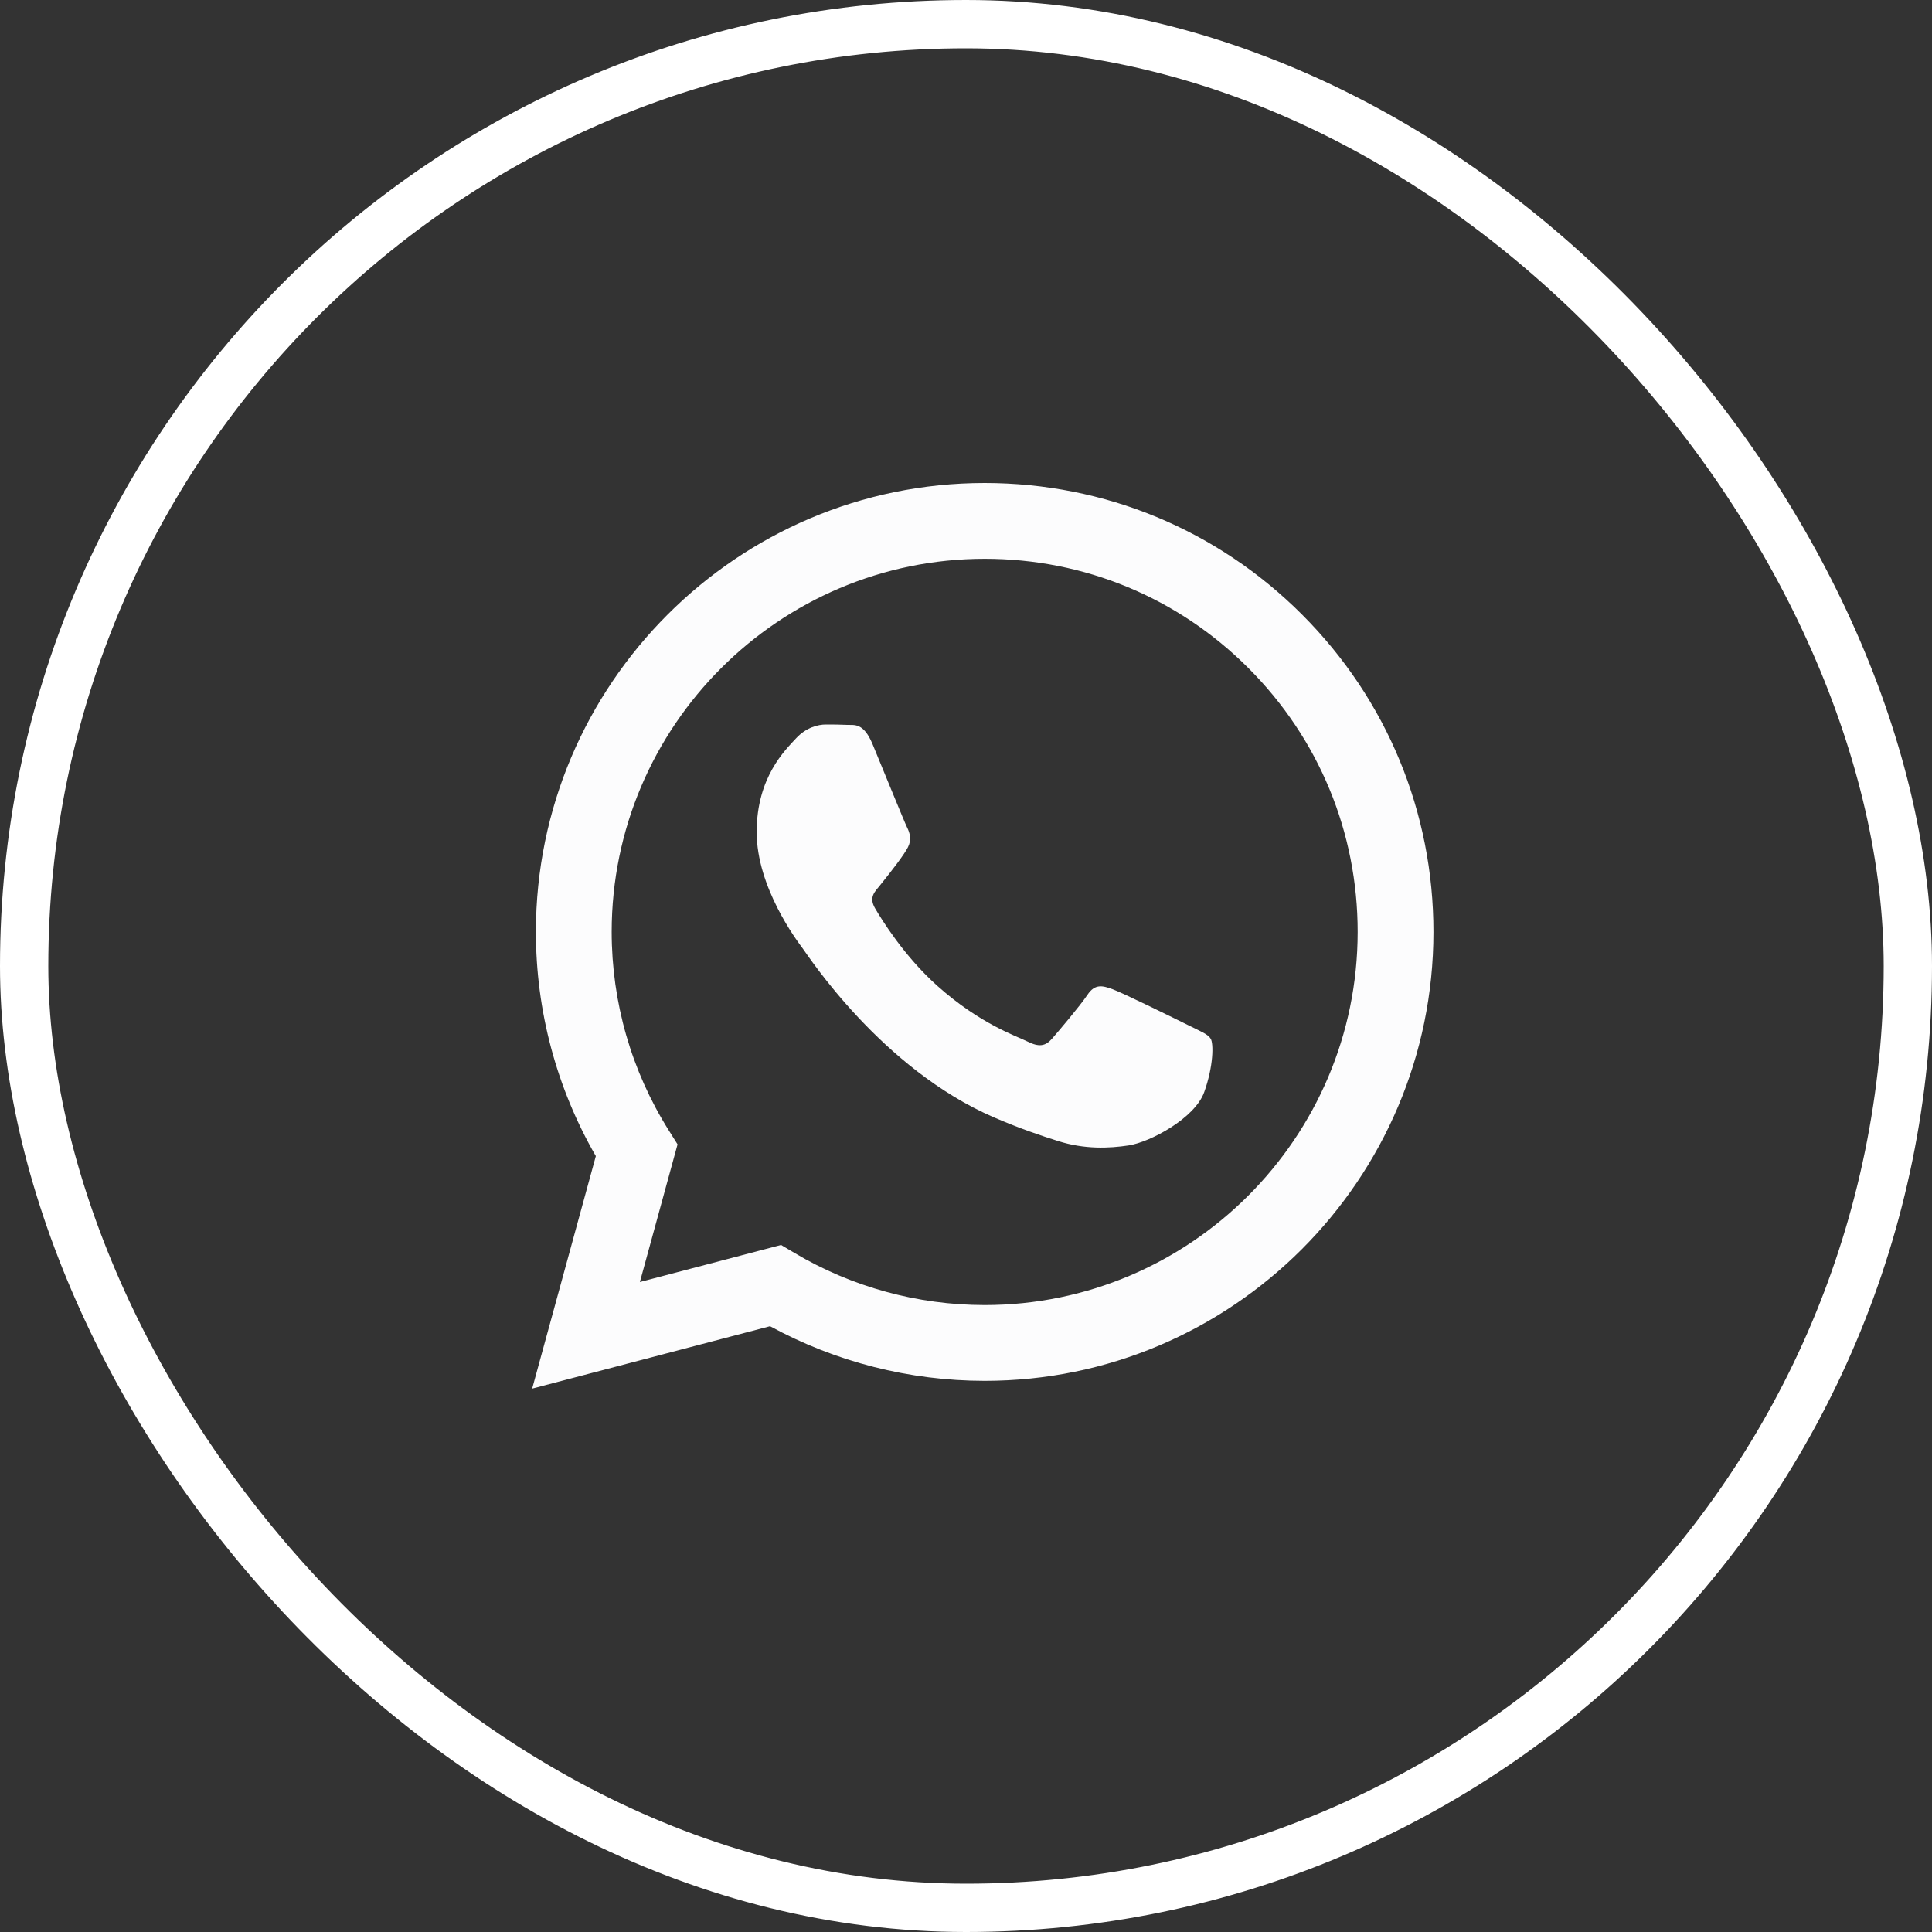
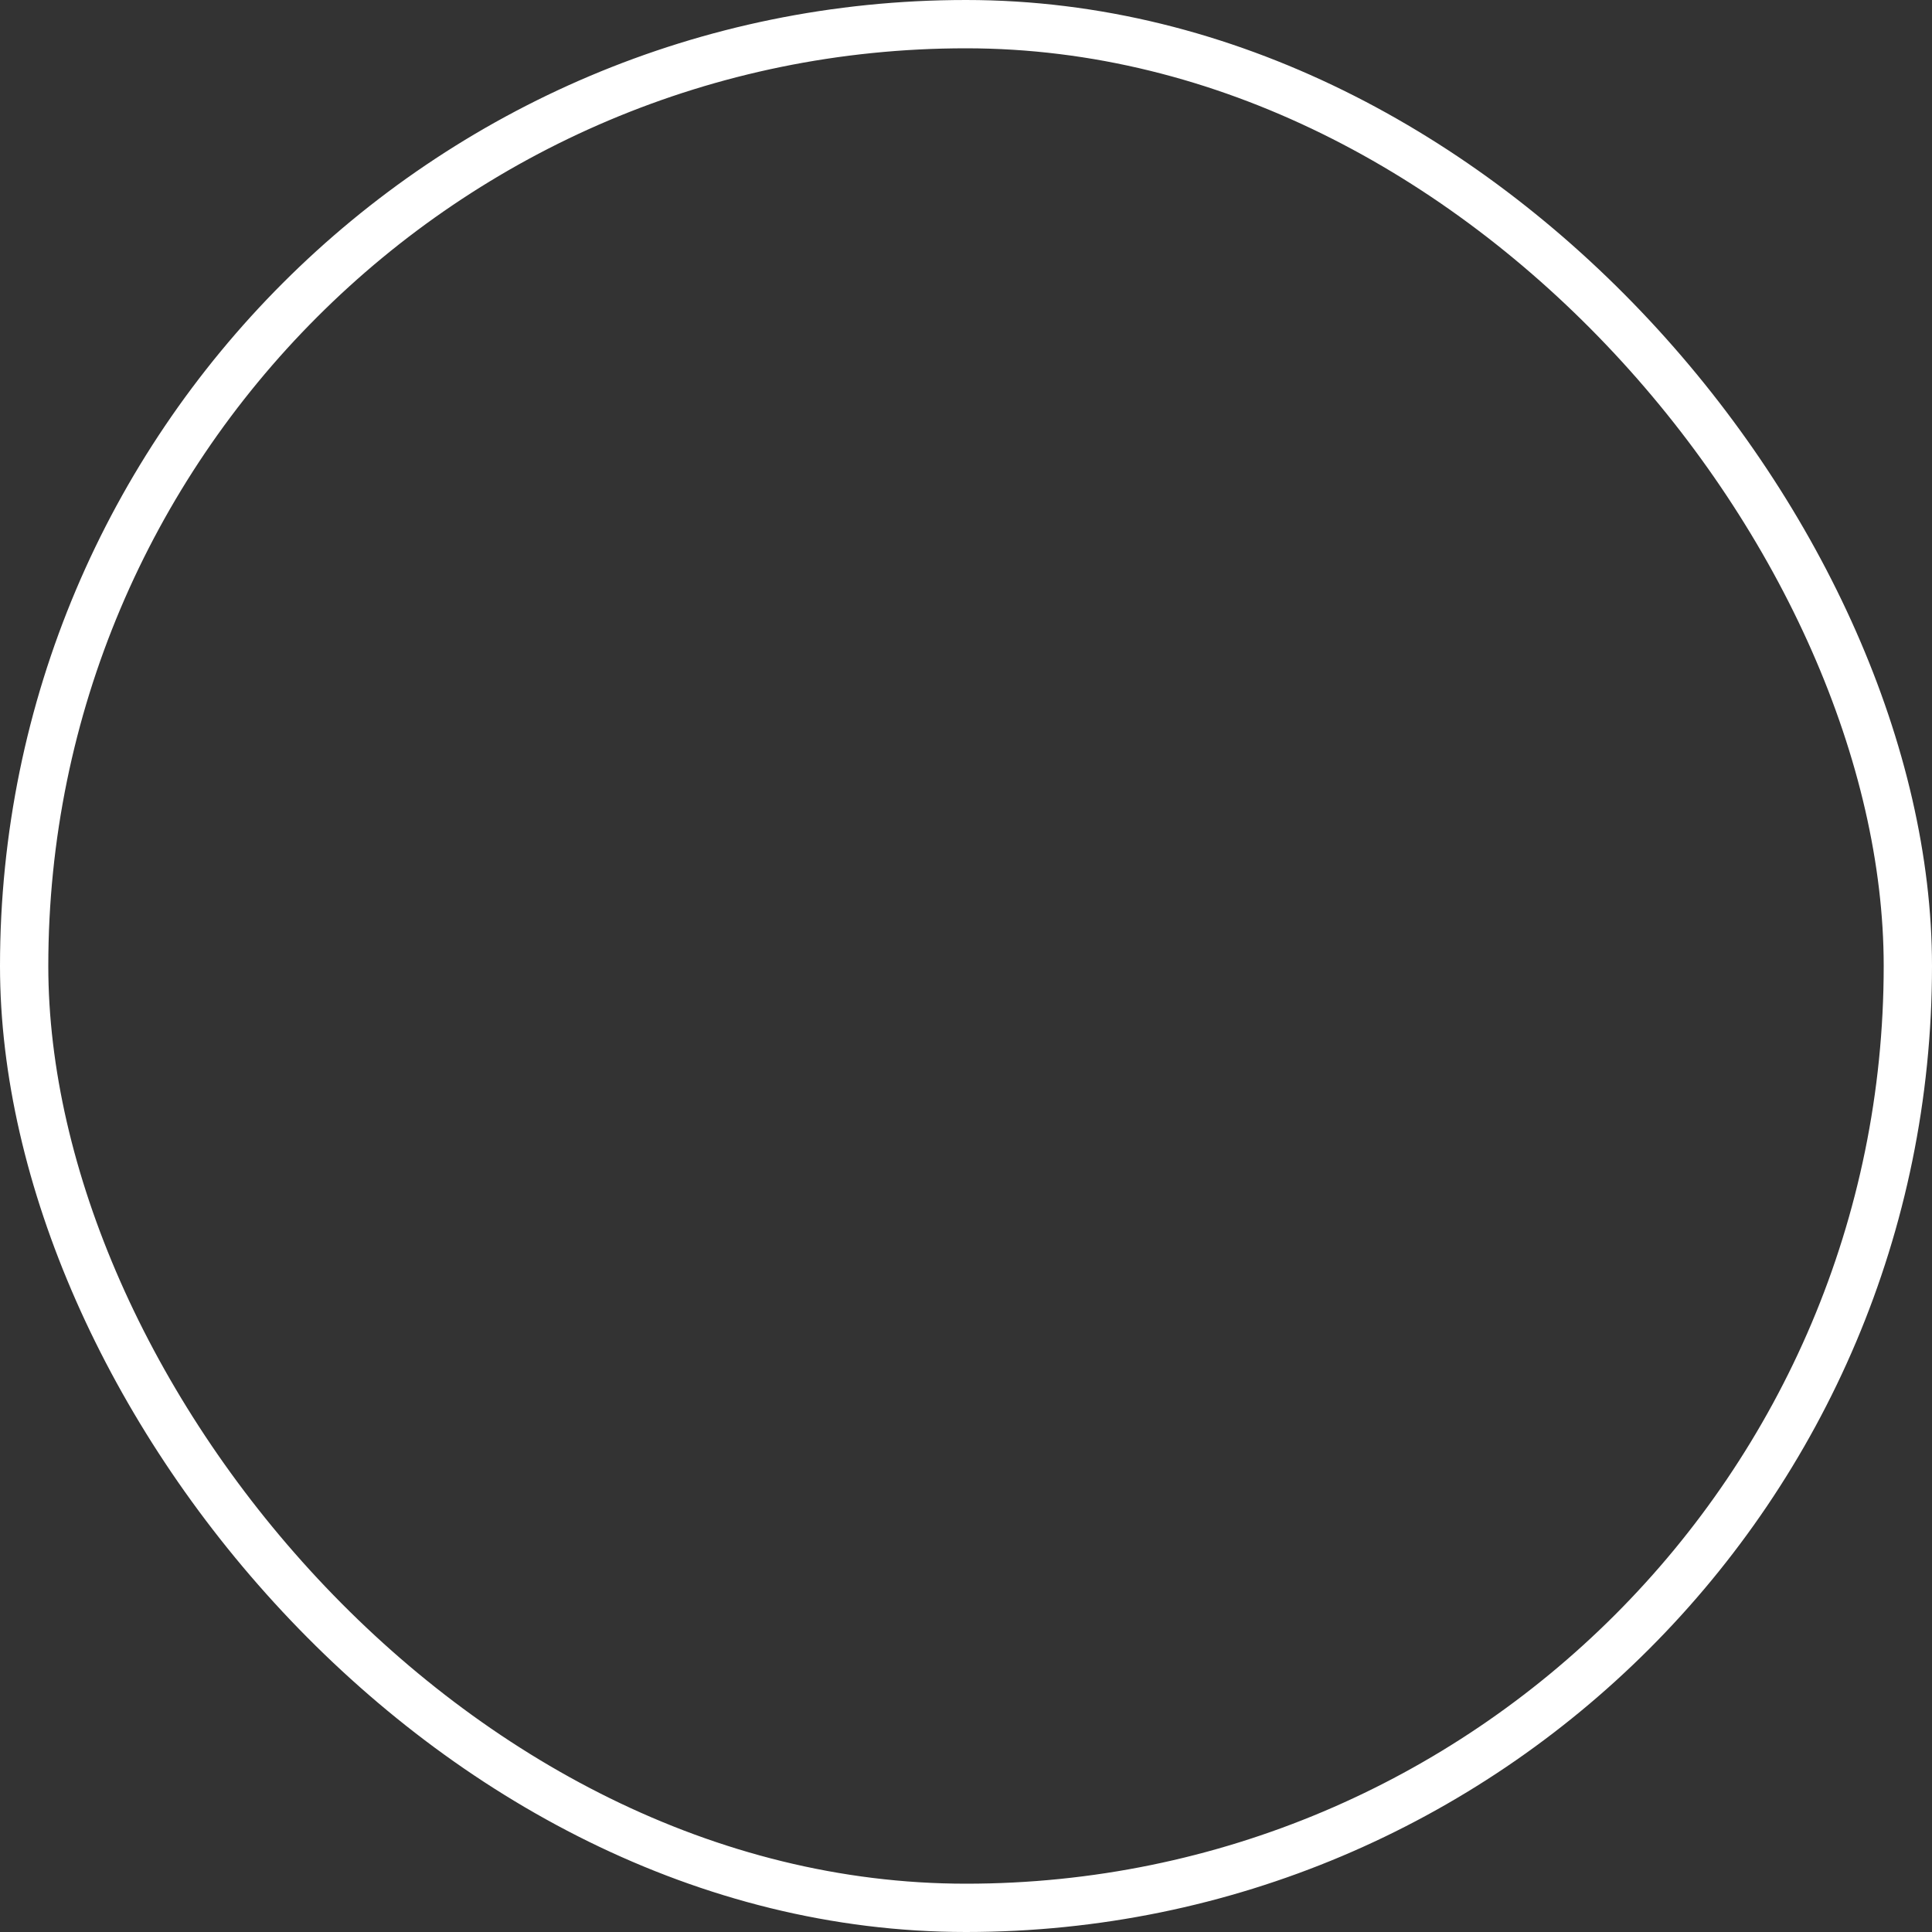
<svg xmlns="http://www.w3.org/2000/svg" width="40" height="40" viewBox="0 0 40 40" fill="none">
  <rect x="0" y="0" width="40" height="40" fill="#333333" stroke="none" />
  <rect x="0.5" y="0.5" width="39" height="39" rx="19.5" stroke="white" />
  <g clip-path="url(#clip0_8315_30171)">
    <path fill-rule="evenodd" clip-rule="evenodd" d="M26.959 12.725C25.205 10.969 22.872 10.001 20.387 10C15.265 10 11.098 14.168 11.095 19.29C11.095 20.928 11.523 22.526 12.336 23.936L11.018 28.75L15.943 27.458C17.3 28.198 18.828 28.588 20.383 28.589H20.387C25.508 28.589 29.676 24.421 29.678 19.298C29.679 16.815 28.713 14.481 26.959 12.725ZM20.387 27.02H20.384C18.998 27.019 17.639 26.647 16.453 25.943L16.171 25.776L13.248 26.543L14.028 23.693L13.845 23.401C13.072 22.171 12.664 20.75 12.664 19.291C12.666 15.033 16.13 11.569 20.39 11.569C22.453 11.57 24.392 12.374 25.849 13.834C27.307 15.293 28.11 17.234 28.109 19.297C28.107 23.555 24.643 27.02 20.387 27.02ZM24.623 21.236C24.39 21.12 23.249 20.558 23.036 20.481C22.824 20.403 22.669 20.365 22.514 20.597C22.359 20.829 21.914 21.352 21.779 21.507C21.643 21.662 21.508 21.681 21.276 21.565C21.044 21.449 20.296 21.204 19.409 20.413C18.719 19.797 18.253 19.037 18.117 18.805C17.982 18.572 18.116 18.459 18.219 18.331C18.471 18.019 18.722 17.692 18.8 17.537C18.877 17.382 18.838 17.246 18.78 17.13C18.722 17.014 18.258 15.871 18.065 15.406C17.876 14.954 17.685 15.015 17.542 15.008C17.407 15.001 17.252 15 17.097 15C16.942 15 16.691 15.058 16.478 15.29C16.265 15.523 15.666 16.084 15.666 17.227C15.666 18.37 16.498 19.474 16.614 19.629C16.73 19.784 18.251 22.128 20.579 23.134C21.133 23.373 21.566 23.516 21.903 23.623C22.459 23.8 22.965 23.775 23.365 23.715C23.811 23.648 24.739 23.153 24.932 22.611C25.126 22.069 25.126 21.604 25.067 21.507C25.01 21.41 24.855 21.352 24.623 21.236Z" fill="#FCFCFD" />
  </g>
  <defs>
    <clipPath id="clip0_8315_30171">
-       <rect width="20" height="20" fill="white" transform="translate(11 10)" />
-     </clipPath>
+       </clipPath>
  </defs>
</svg>